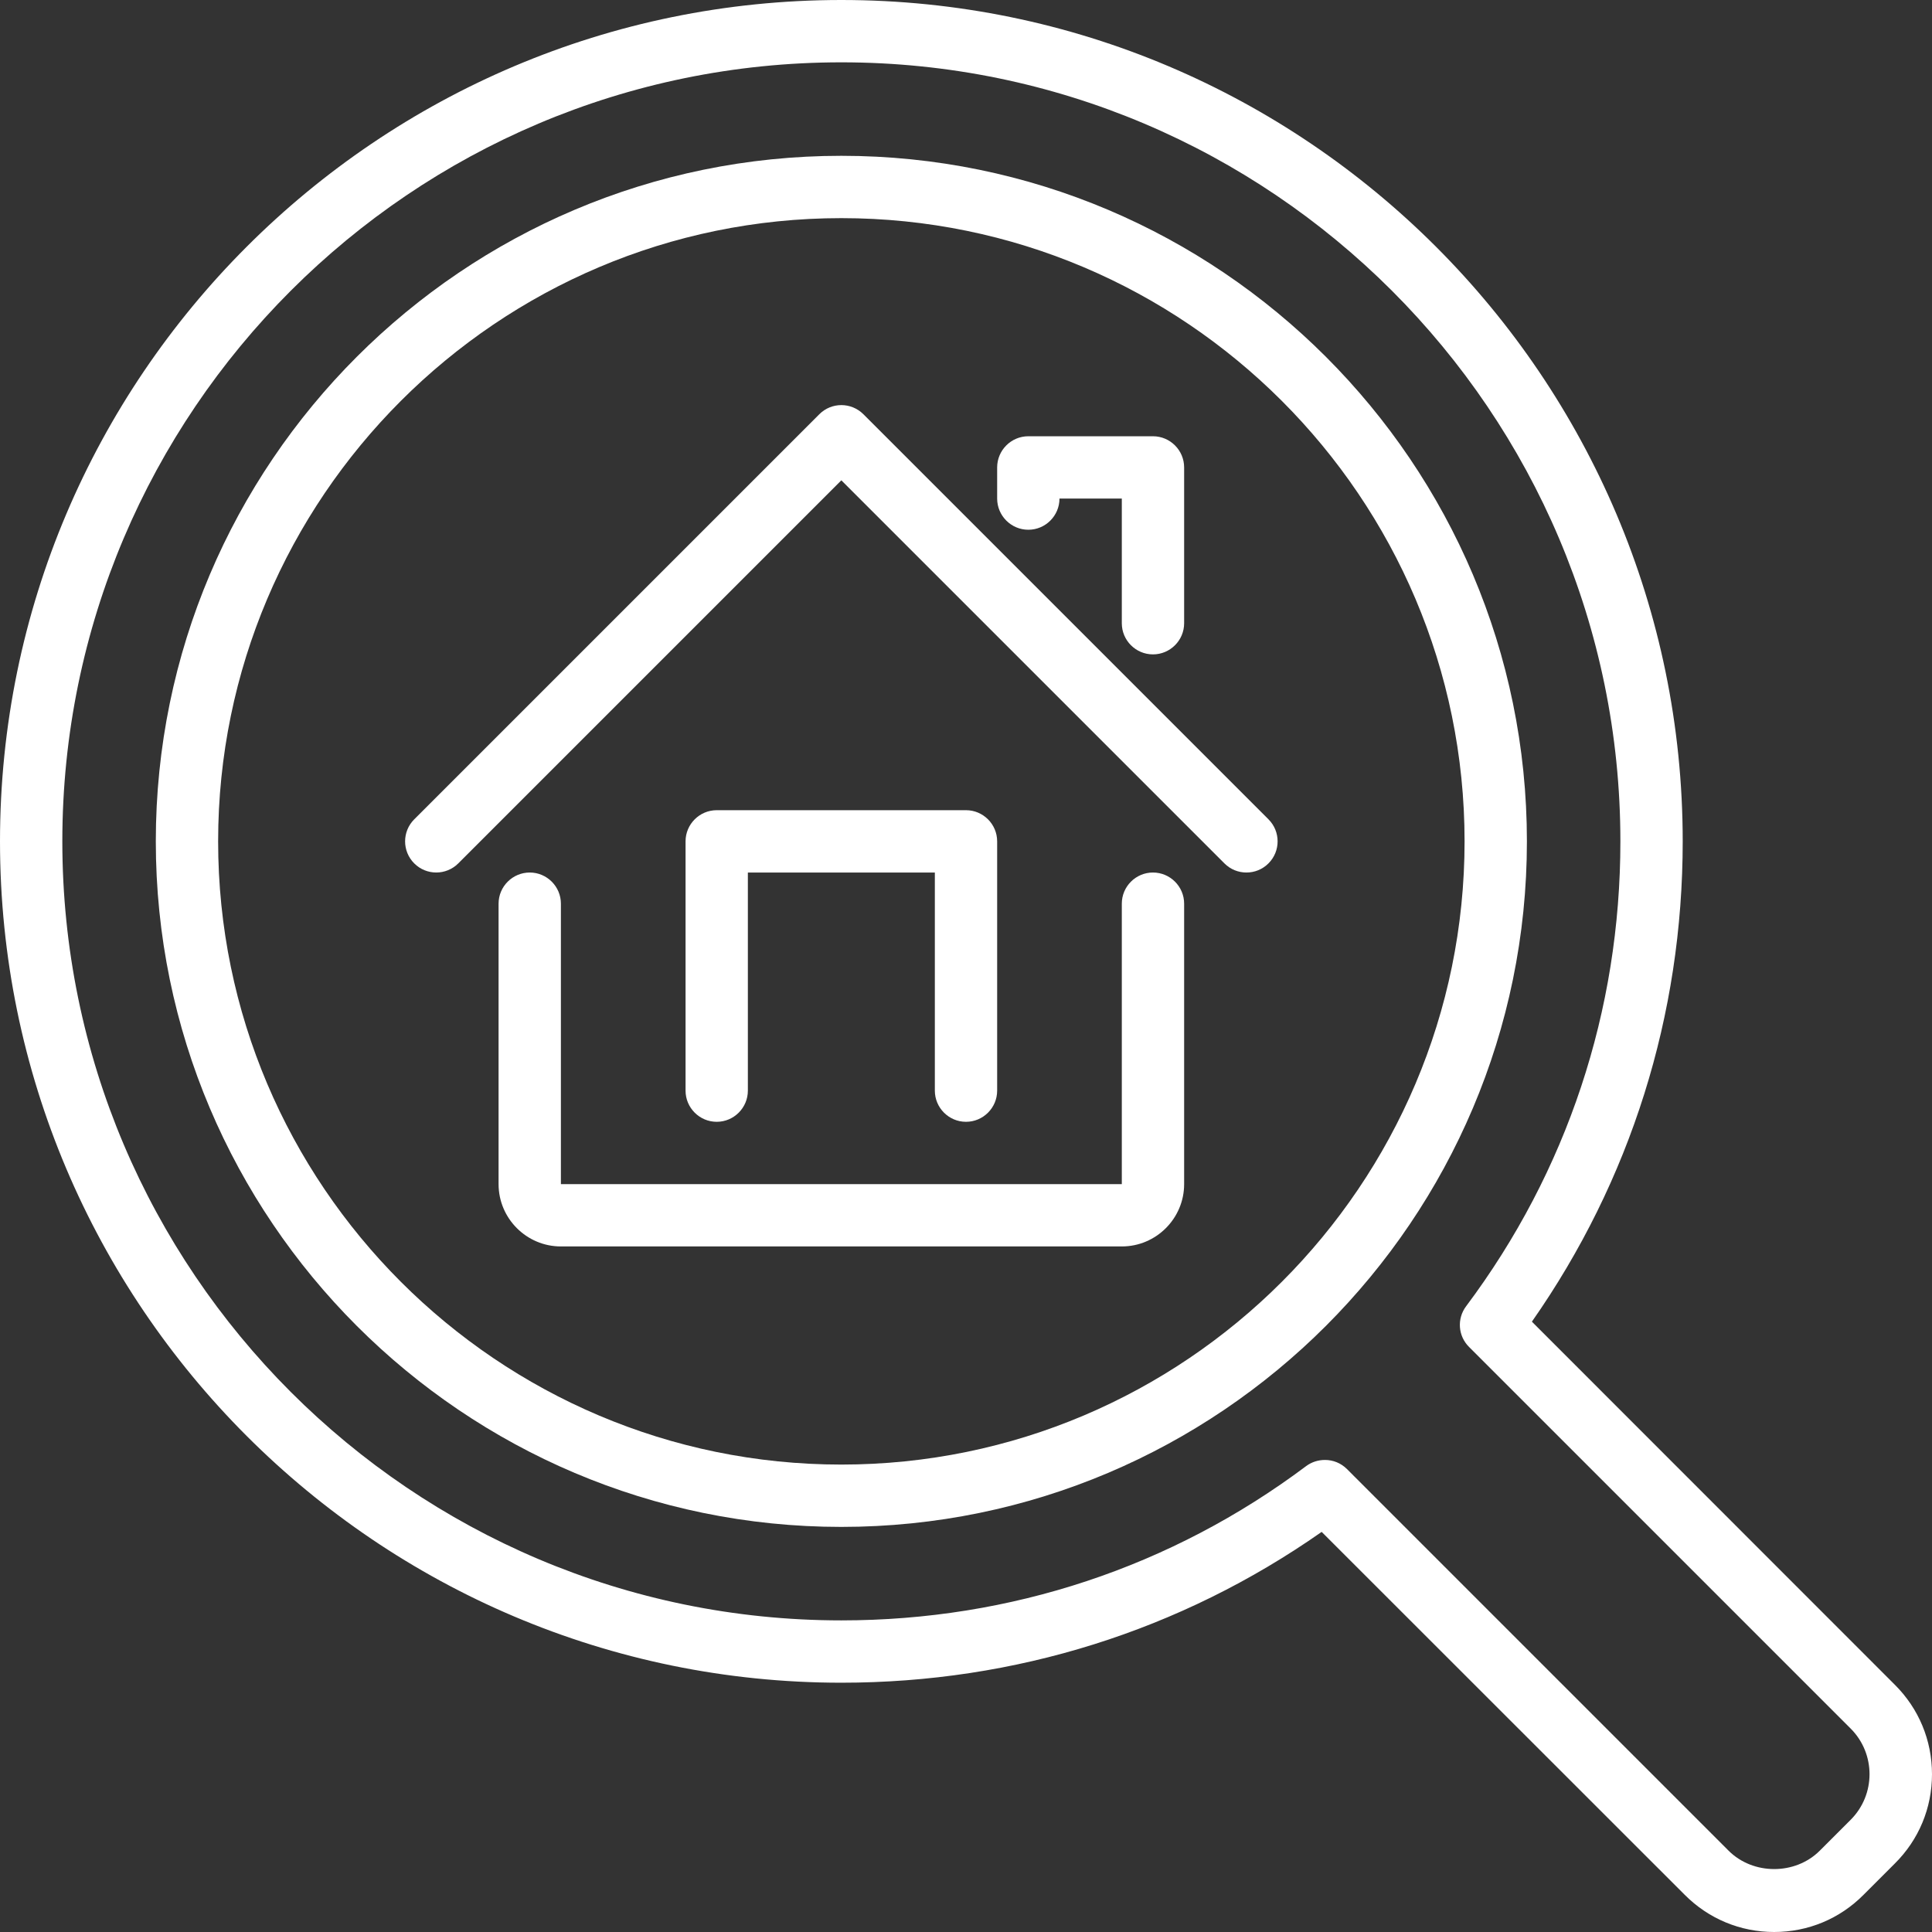
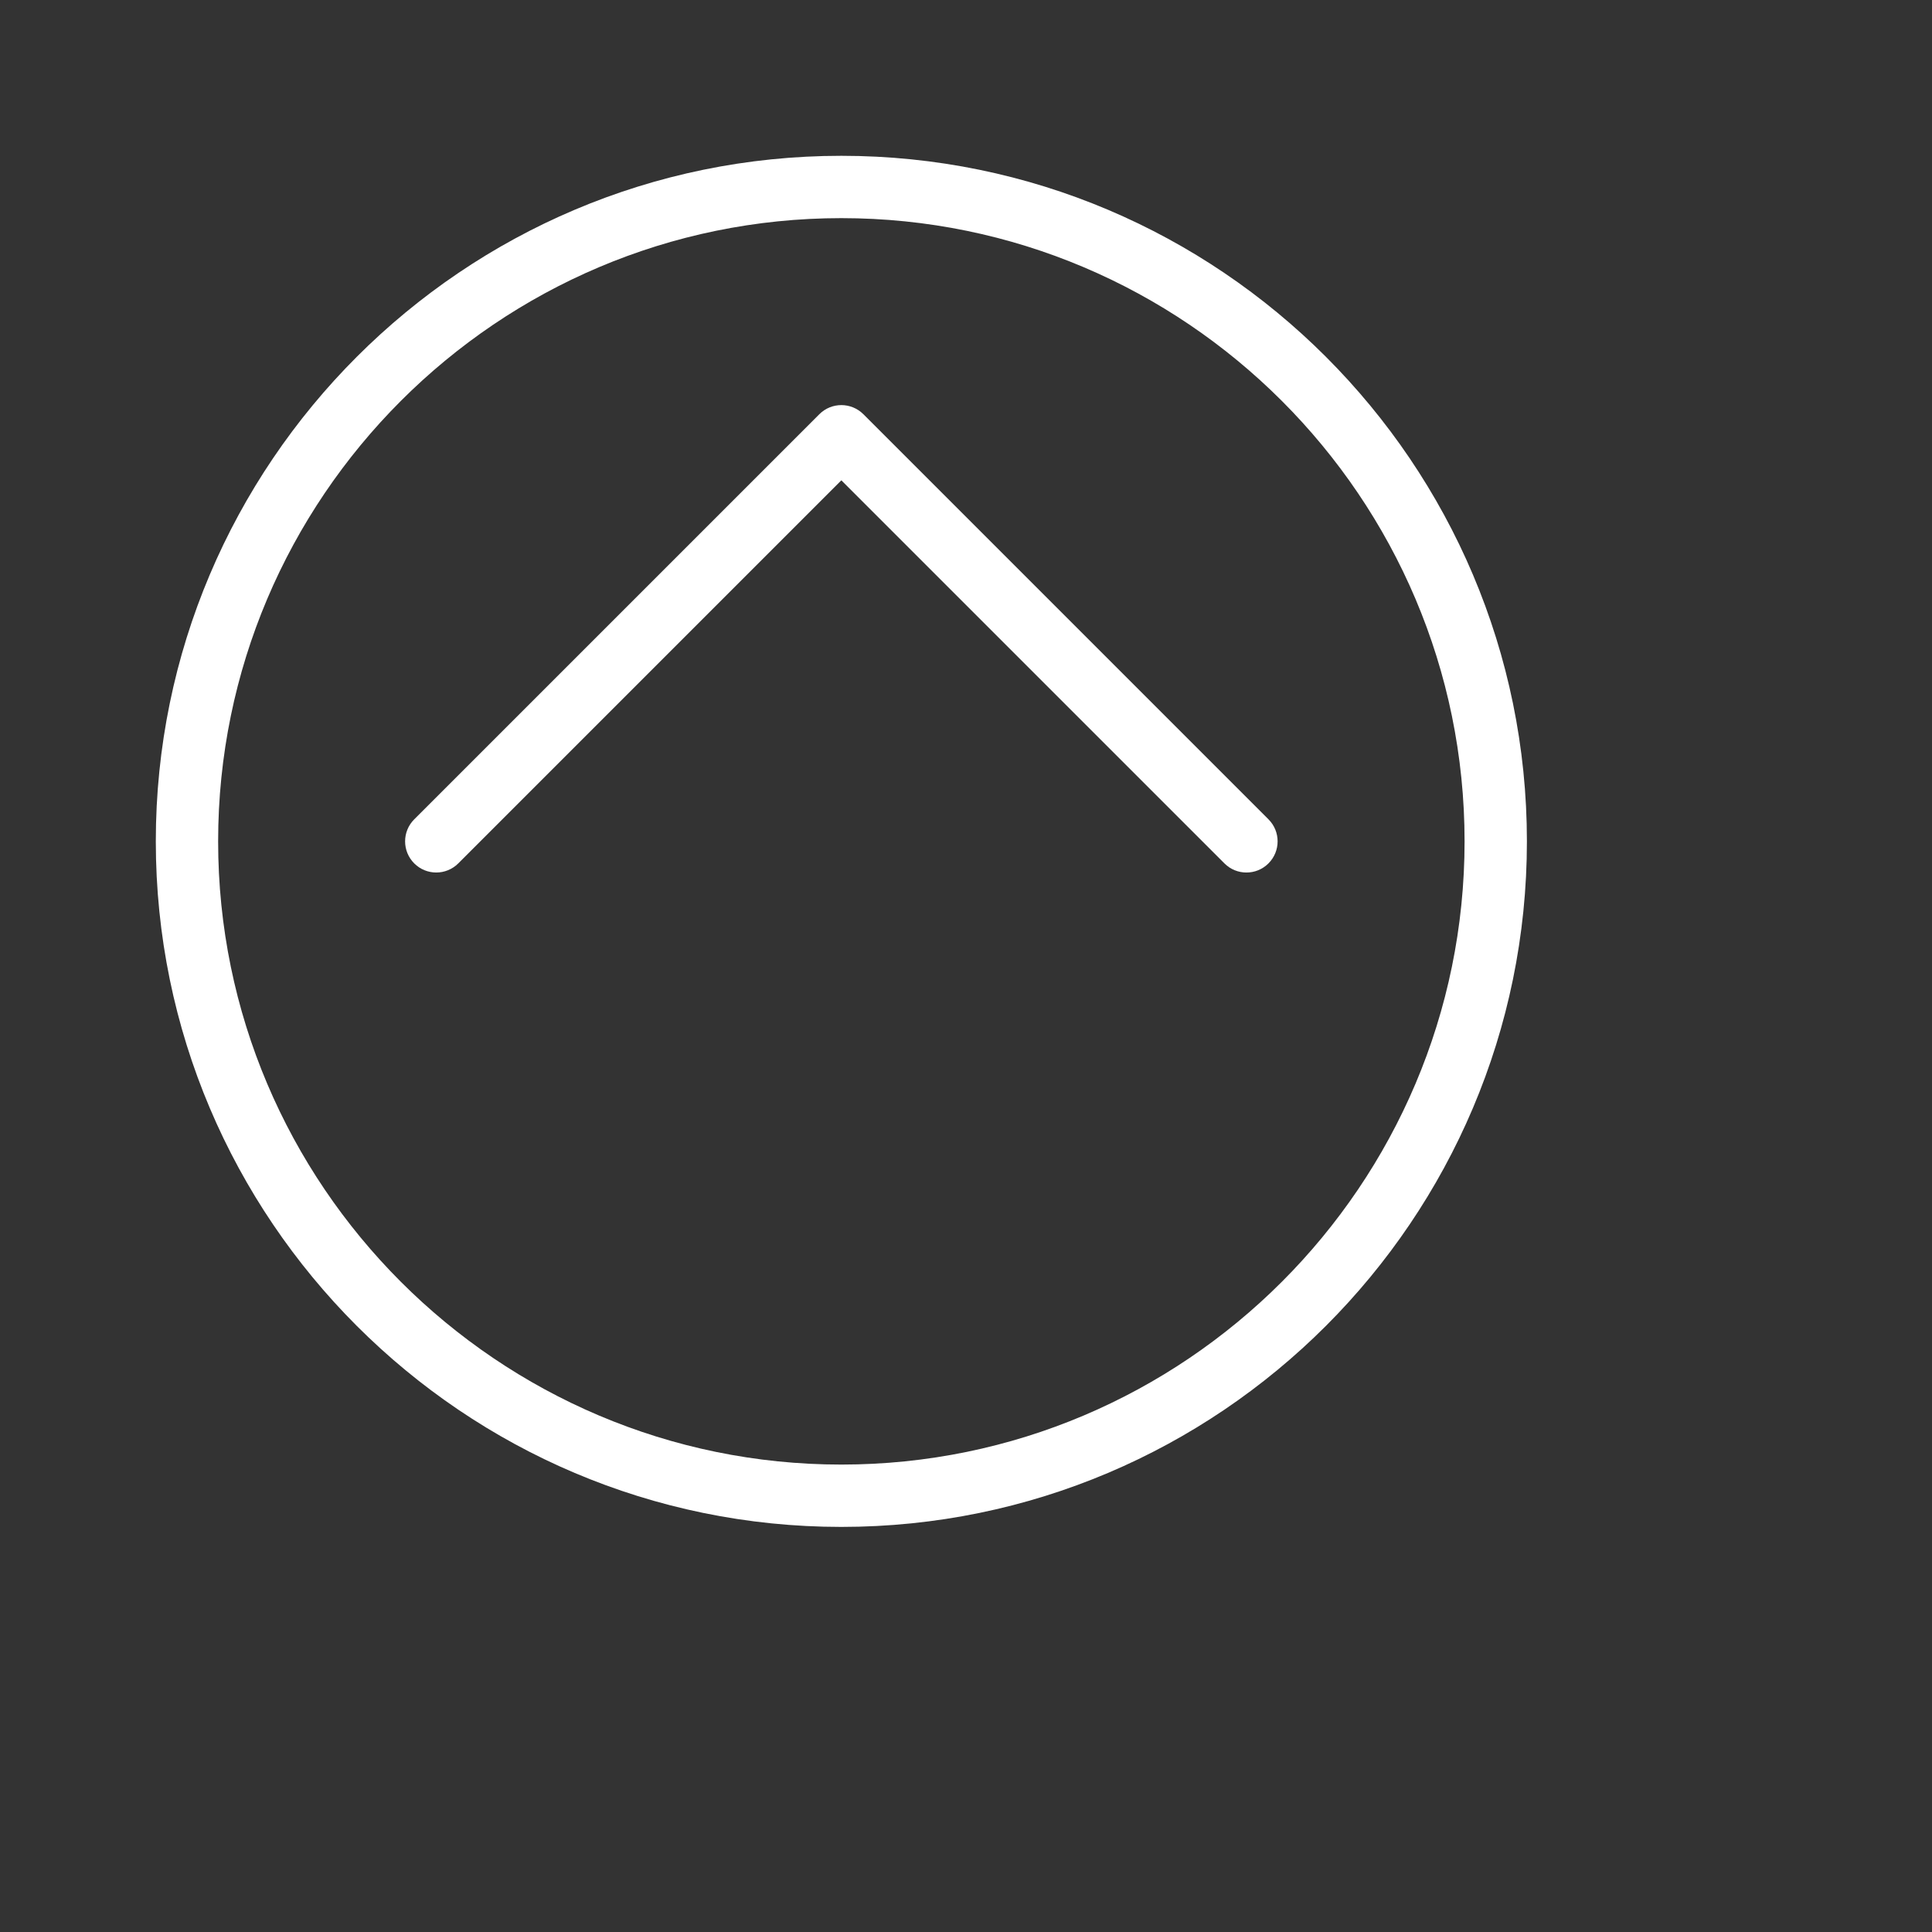
<svg xmlns="http://www.w3.org/2000/svg" width="500" zoomAndPan="magnify" viewBox="0 0 375 375" height="500" preserveAspectRatio="xMidYMid meet" version="1.2">
  <rect x="0" y="0" width="375" height="375" fill="#333333" stroke="none" />
  <g id="cd13c27434">
    <path style=" stroke:none;fill-rule:nonzero;fill:#ffffff;fill-opacity:1;" d="M 241.934 169.355 C 240.375 169.355 238.84 168.766 237.66 167.582 L 163.305 93.23 L 88.953 167.582 C 86.59 169.945 82.762 169.945 80.402 167.582 C 78.039 165.219 78.039 161.395 80.402 159.031 L 159.031 80.402 C 161.395 78.039 165.219 78.039 167.582 80.402 L 246.211 159.031 C 248.574 161.395 248.574 165.219 246.211 167.582 C 245.031 168.766 243.496 169.355 241.934 169.355 " />
-     <path style=" stroke:none;fill-rule:nonzero;fill:#ffffff;fill-opacity:1;" d="M 223.789 127.016 C 220.457 127.016 217.742 124.301 217.742 120.969 L 217.742 96.773 L 205.645 96.773 C 205.645 100.105 202.93 102.824 199.598 102.824 C 196.266 102.824 193.547 100.105 193.547 96.773 L 193.547 90.727 C 193.547 87.395 196.266 84.676 199.598 84.676 L 223.789 84.676 C 227.121 84.676 229.84 87.395 229.84 90.727 L 229.84 120.969 C 229.84 124.301 227.121 127.016 223.789 127.016 " />
-     <path style=" stroke:none;fill-rule:nonzero;fill:#ffffff;fill-opacity:1;" d="M 217.742 241.934 L 108.871 241.934 C 102.207 241.934 96.773 236.5 96.773 229.84 L 96.773 175.402 C 96.773 172.07 99.492 169.355 102.824 169.355 C 106.152 169.355 108.871 172.07 108.871 175.402 L 108.871 229.84 L 217.742 229.84 L 217.742 175.402 C 217.742 172.07 220.457 169.355 223.789 169.355 C 227.121 169.355 229.84 172.07 229.84 175.402 L 229.84 229.84 C 229.84 236.5 224.406 241.934 217.742 241.934 " />
-     <path style=" stroke:none;fill-rule:nonzero;fill:#ffffff;fill-opacity:1;" d="M 187.5 217.742 C 184.168 217.742 181.453 215.023 181.453 211.695 L 181.453 169.355 L 145.16 169.355 L 145.16 211.695 C 145.16 215.023 142.445 217.742 139.113 217.742 C 135.781 217.742 133.066 215.023 133.066 211.695 L 133.066 163.305 C 133.066 159.977 135.781 157.258 139.113 157.258 L 187.5 157.258 C 190.832 157.258 193.547 159.977 193.547 163.305 L 193.547 211.695 C 193.547 215.023 190.832 217.742 187.5 217.742 " />
    <path style=" stroke:none;fill-rule:nonzero;fill:#ffffff;fill-opacity:1;" d="M 163.305 42.34 C 96.609 42.34 42.34 96.609 42.34 163.305 C 42.34 230.004 96.609 284.273 163.305 284.273 C 230.004 284.273 284.273 230.004 284.273 163.305 C 284.273 96.609 230.004 42.34 163.305 42.34 Z M 163.305 296.371 C 89.922 296.371 30.242 236.691 30.242 163.305 C 30.242 89.922 89.922 30.242 163.305 30.242 C 236.691 30.242 296.371 89.922 296.371 163.305 C 296.371 236.691 236.691 296.371 163.305 296.371 " />
-     <path style=" stroke:none;fill-rule:nonzero;fill:#ffffff;fill-opacity:1;" d="M 257.176 283.375 C 258.734 283.375 260.27 283.969 261.449 285.148 L 335.543 359.242 C 340.293 363.965 348.445 363.965 353.191 359.242 L 359.242 353.191 C 364.086 348.324 364.086 340.41 359.242 335.543 L 285.148 261.449 C 283 259.324 282.762 255.969 284.559 253.559 C 304.168 227.383 314.516 196.172 314.516 163.305 C 314.516 79.93 246.684 12.098 163.305 12.098 C 79.93 12.098 12.098 79.93 12.098 163.305 C 12.098 246.684 79.93 314.516 163.305 314.516 C 196.172 314.516 227.383 304.168 253.535 284.559 C 254.621 283.754 255.898 283.375 257.176 283.375 Z M 344.355 375 C 337.812 375 331.645 372.449 326.992 367.77 L 256.535 297.34 C 229.152 316.523 197.047 326.613 163.305 326.613 C 73.266 326.613 0 253.348 0 163.305 C 0 73.266 73.266 0 163.305 0 C 253.348 0 326.613 73.266 326.613 163.305 C 326.613 197.047 316.5 229.152 297.34 256.535 L 367.77 326.992 C 372.449 331.645 375 337.812 375 344.379 C 375 350.926 372.449 357.09 367.77 361.723 L 361.723 367.77 C 357.09 372.449 350.926 375 344.355 375 " />
  </g>
</svg>